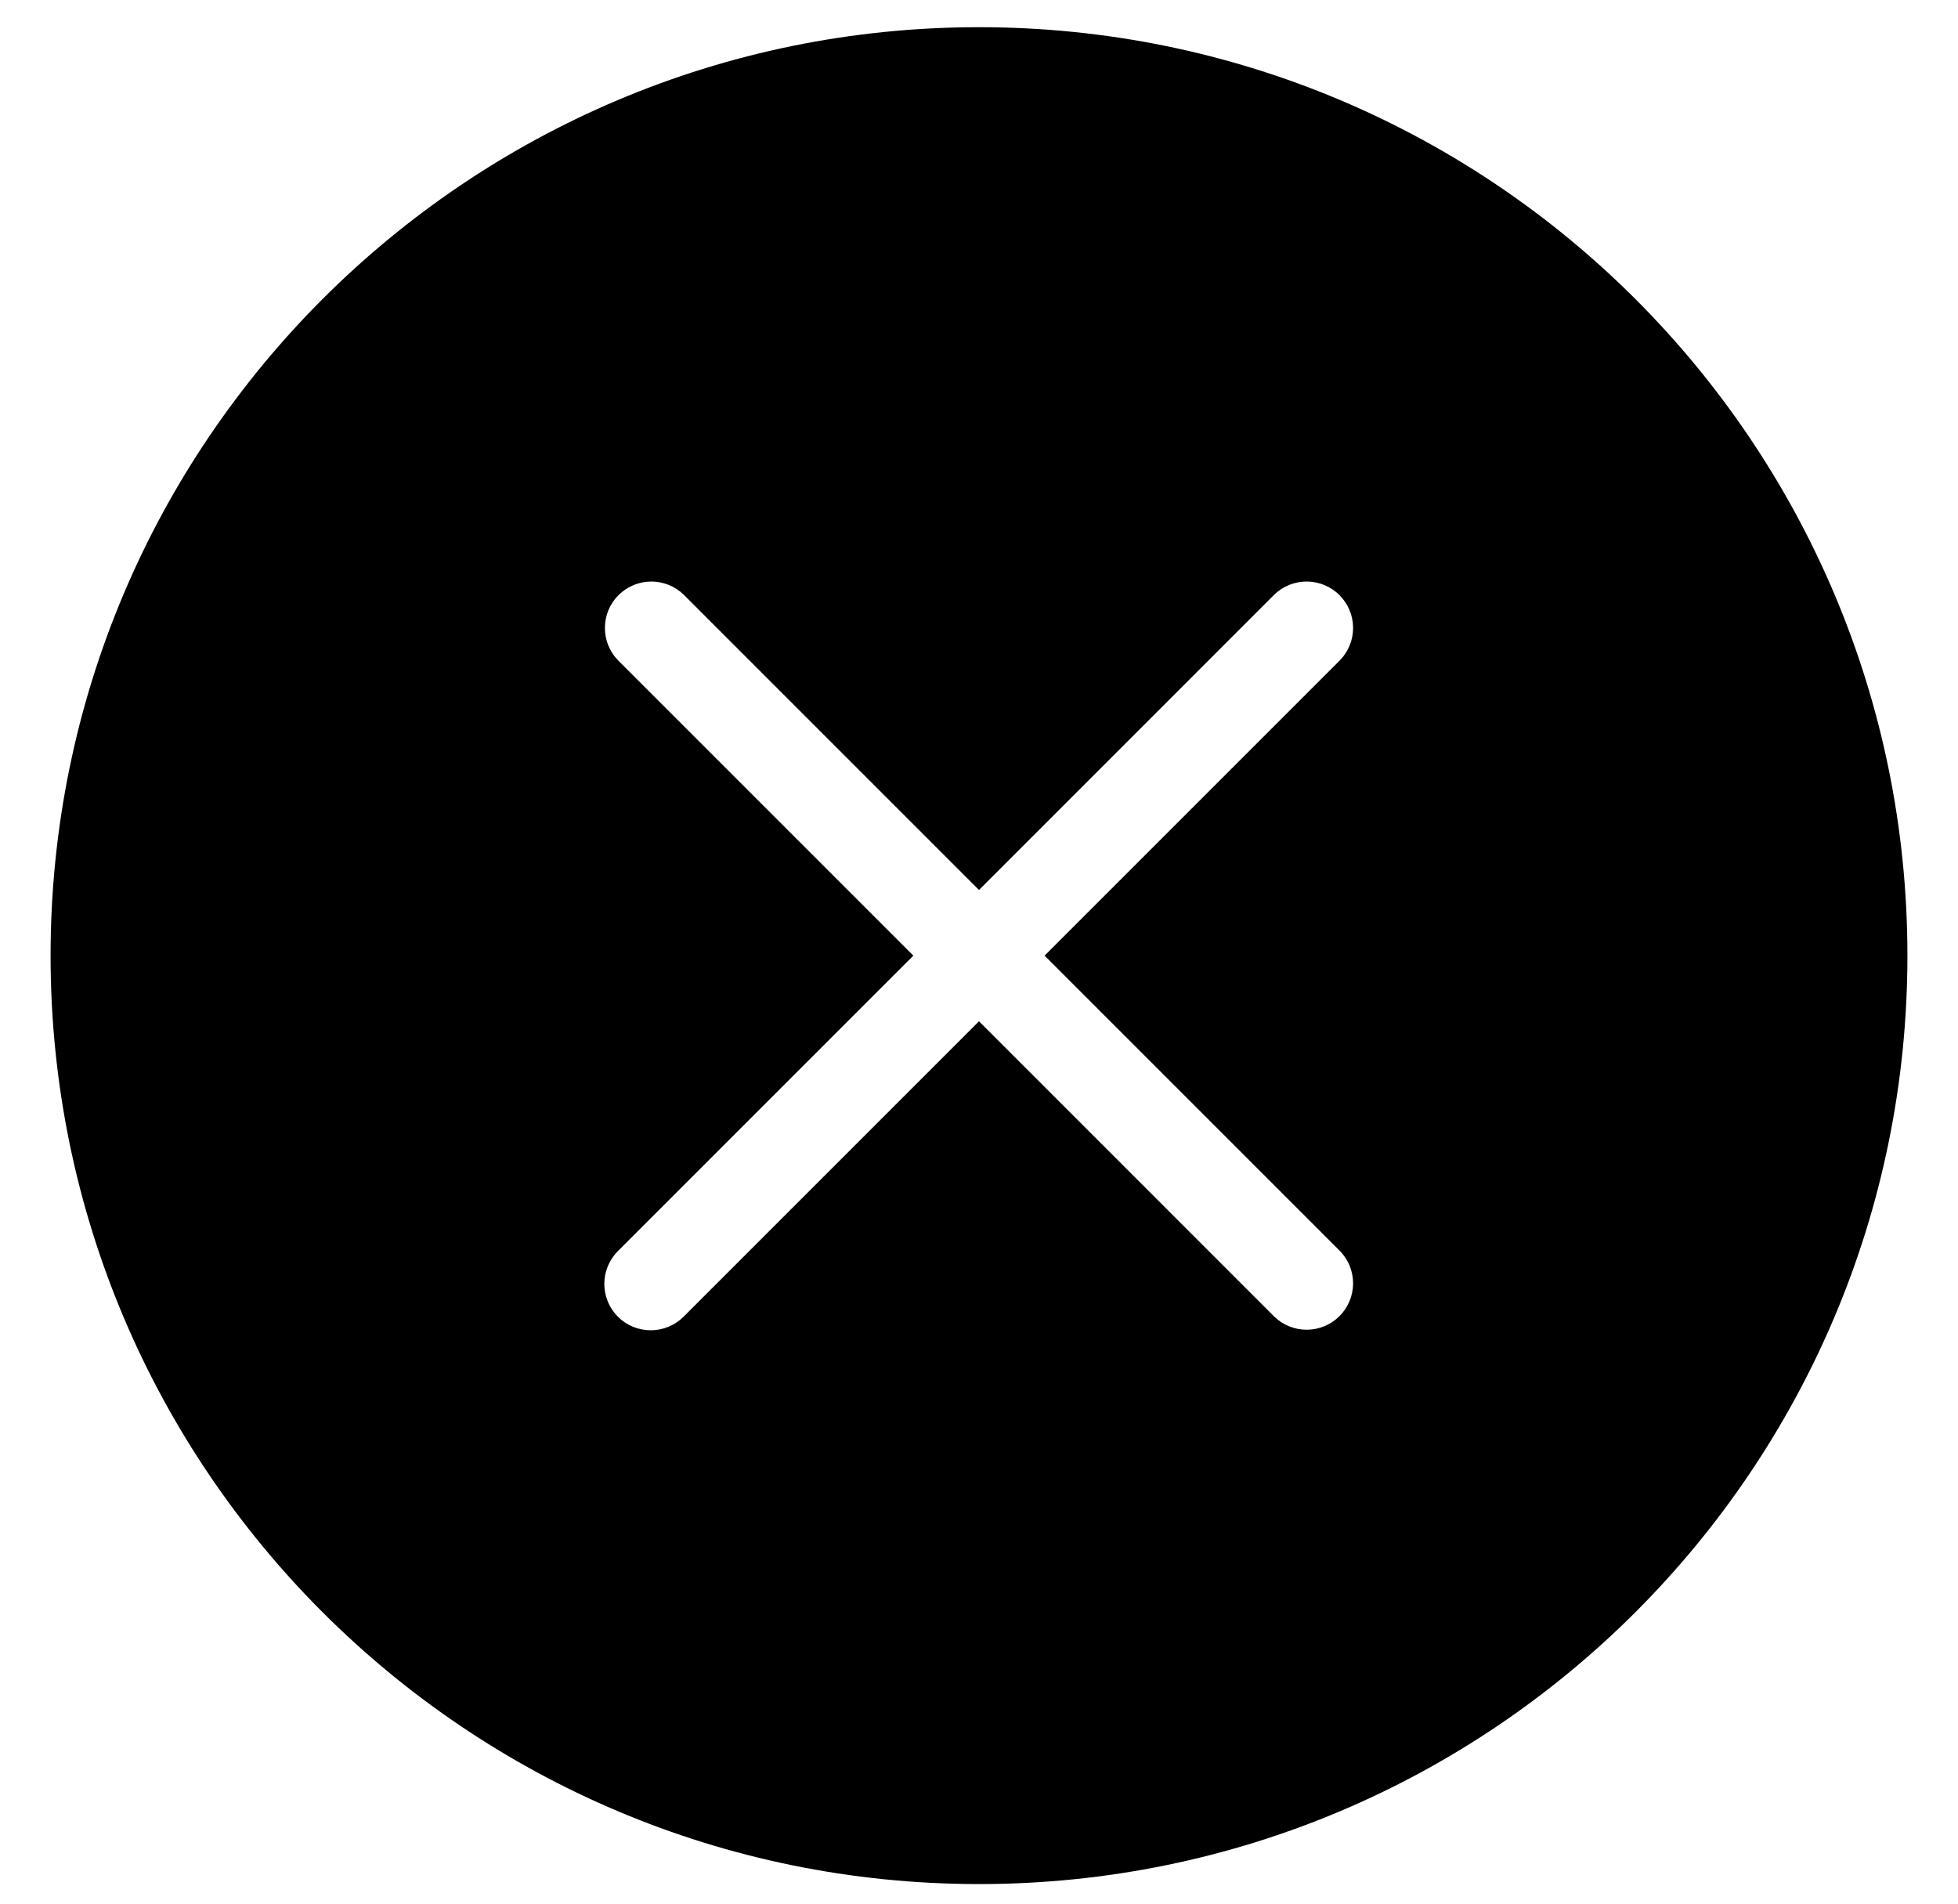
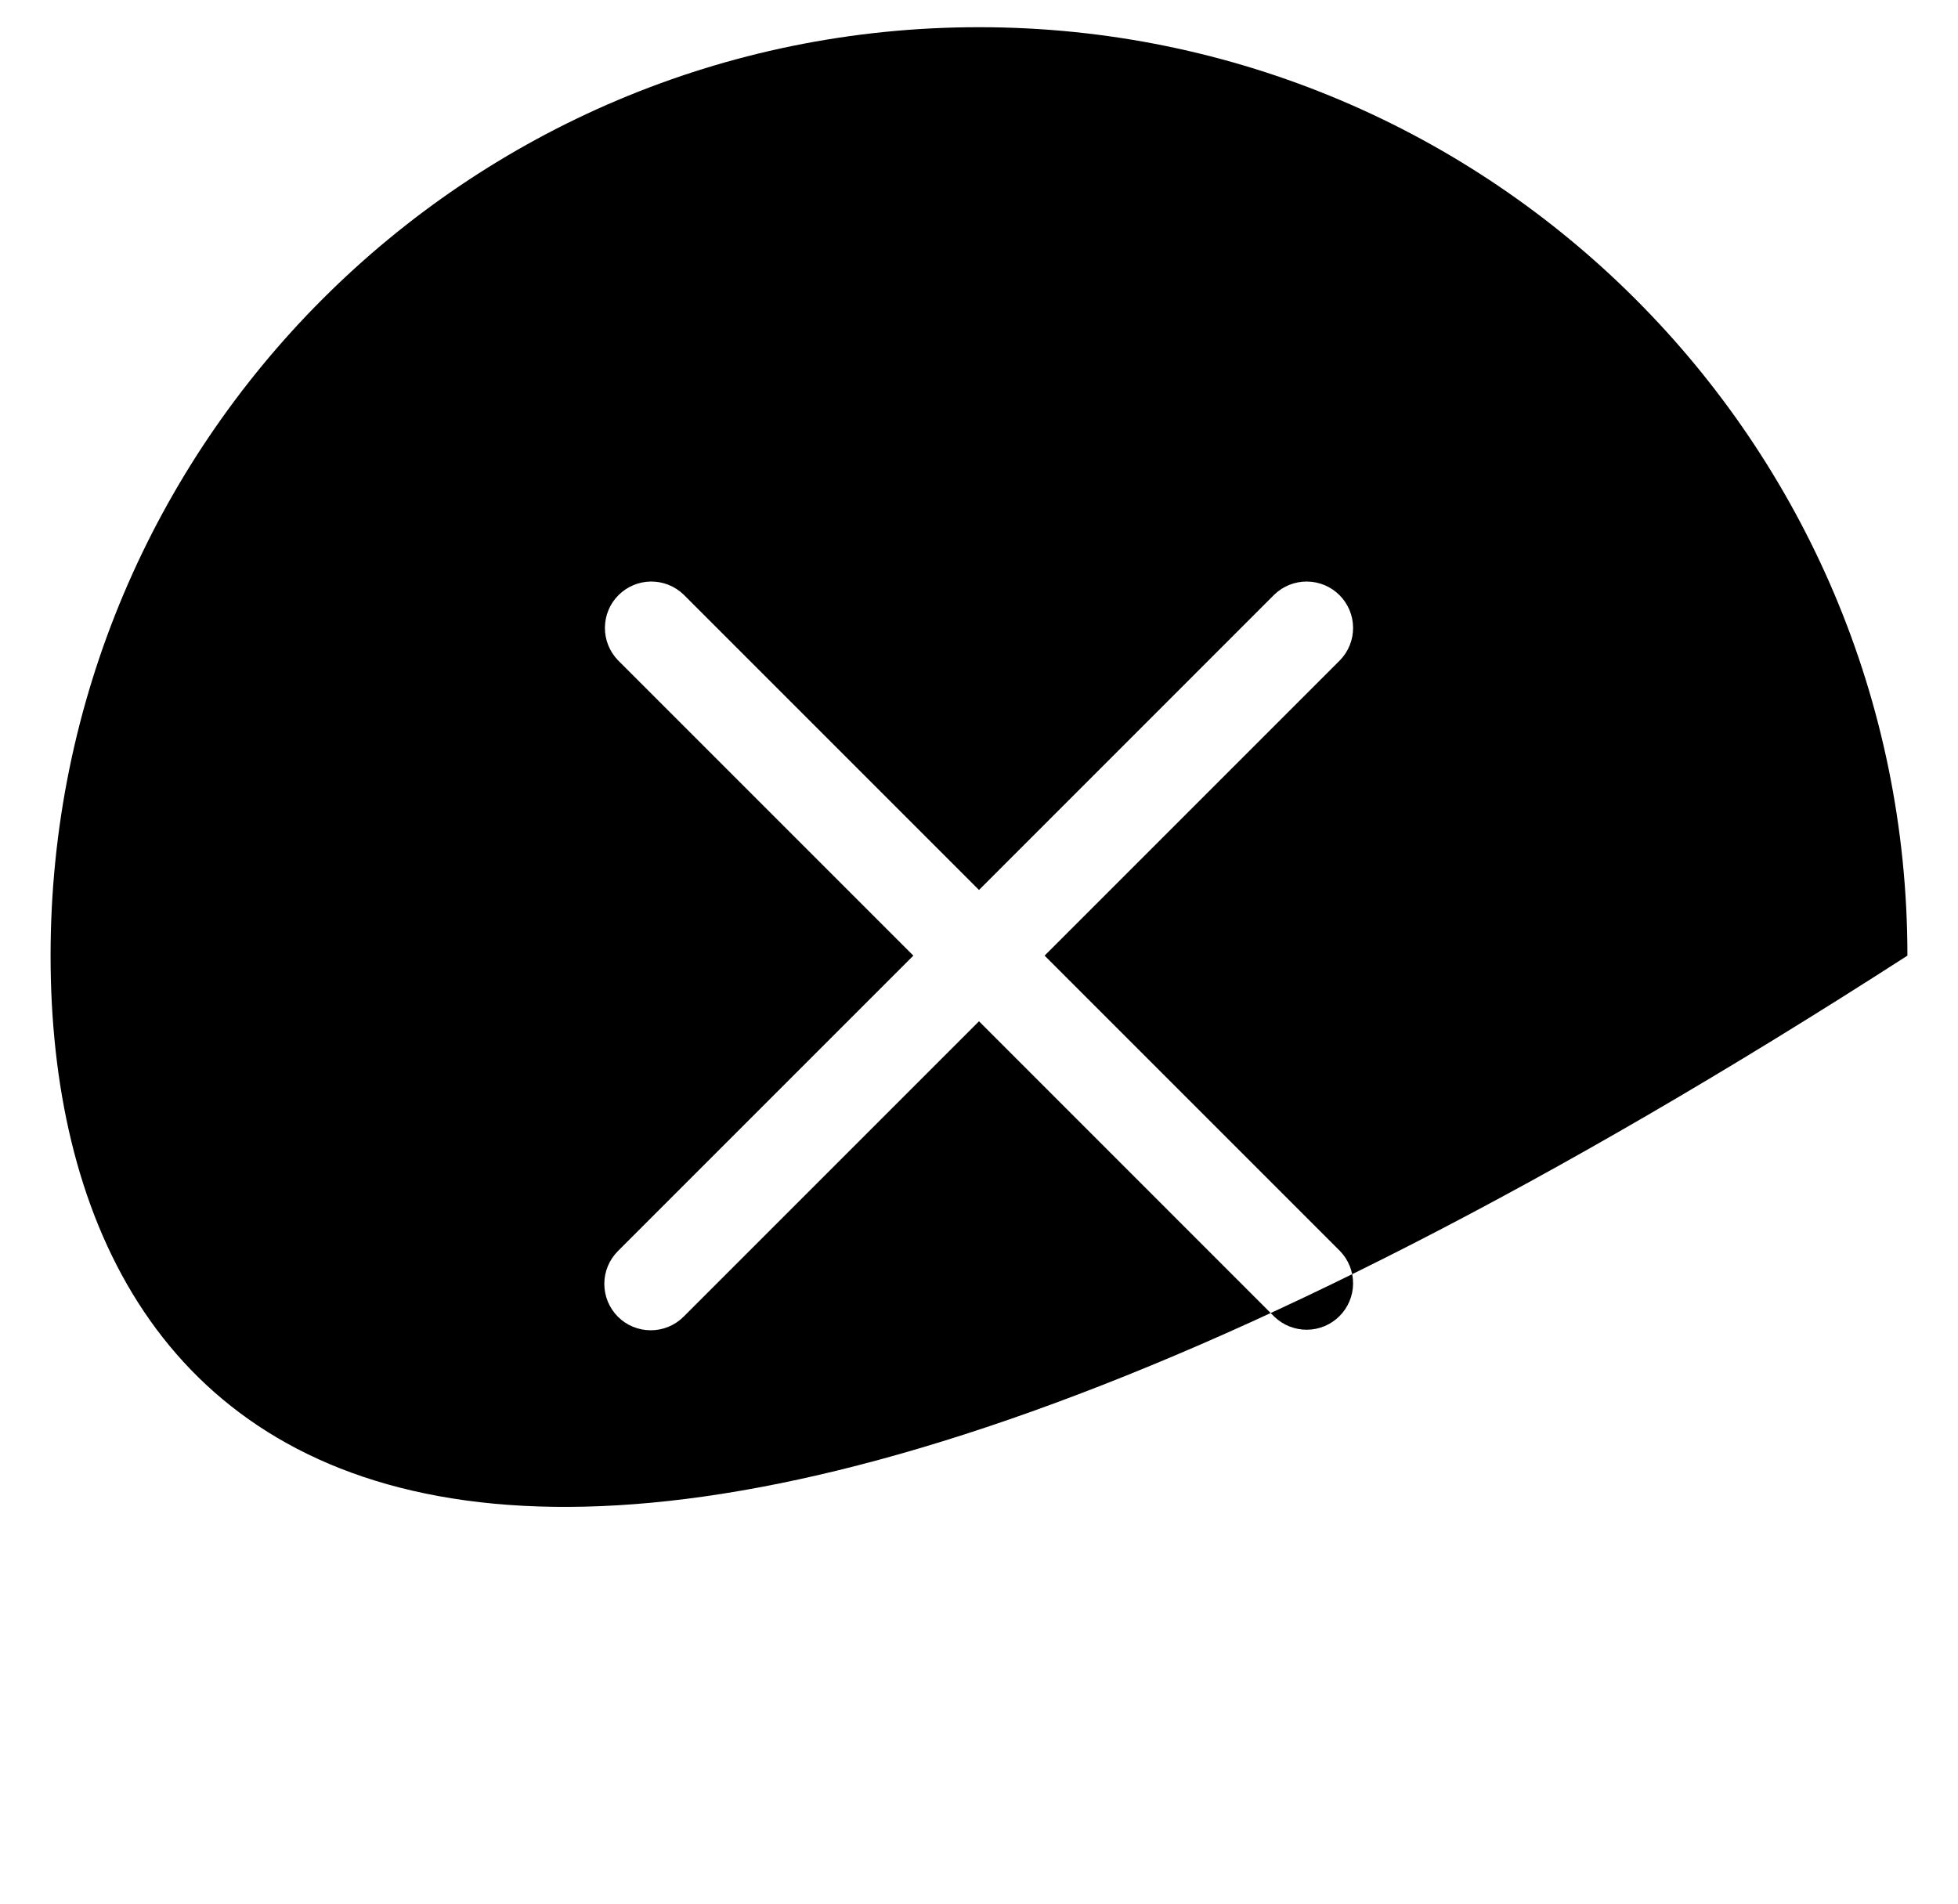
<svg xmlns="http://www.w3.org/2000/svg" width="36" height="35" viewBox="0 0 36 35" fill="none">
-   <path fill-rule="evenodd" clip-rule="evenodd" d="M35.07 17.57C35.07 26.998 27.427 34.64 18 34.64C8.572 34.64 0.93 26.998 0.93 17.57C0.93 8.142 8.572 0.5 18 0.5C27.427 0.5 35.07 8.142 35.07 17.57ZM11.361 24.209C11.201 24.049 11.111 23.831 11.111 23.605C11.111 23.379 11.201 23.162 11.361 23.002L16.793 17.57L11.361 12.138C11.206 11.977 11.12 11.762 11.122 11.538C11.124 11.314 11.213 11.1 11.372 10.942C11.53 10.784 11.744 10.694 11.968 10.692C12.191 10.69 12.407 10.776 12.568 10.931L18 16.363L23.431 10.931C23.592 10.776 23.808 10.69 24.032 10.692C24.256 10.694 24.47 10.784 24.628 10.942C24.786 11.1 24.876 11.314 24.878 11.538C24.88 11.762 24.794 11.977 24.638 12.138L19.206 17.57L24.638 23.002C24.794 23.163 24.88 23.378 24.878 23.602C24.876 23.826 24.786 24.04 24.628 24.198C24.47 24.356 24.256 24.446 24.032 24.448C23.808 24.45 23.592 24.364 23.431 24.209L18 18.777L12.568 24.209C12.408 24.369 12.191 24.458 11.965 24.458C11.738 24.458 11.521 24.369 11.361 24.209Z" fill="black" />
+   <path fill-rule="evenodd" clip-rule="evenodd" d="M35.07 17.57C8.572 34.64 0.93 26.998 0.93 17.57C0.93 8.142 8.572 0.5 18 0.5C27.427 0.5 35.07 8.142 35.07 17.57ZM11.361 24.209C11.201 24.049 11.111 23.831 11.111 23.605C11.111 23.379 11.201 23.162 11.361 23.002L16.793 17.57L11.361 12.138C11.206 11.977 11.12 11.762 11.122 11.538C11.124 11.314 11.213 11.1 11.372 10.942C11.53 10.784 11.744 10.694 11.968 10.692C12.191 10.69 12.407 10.776 12.568 10.931L18 16.363L23.431 10.931C23.592 10.776 23.808 10.69 24.032 10.692C24.256 10.694 24.47 10.784 24.628 10.942C24.786 11.1 24.876 11.314 24.878 11.538C24.88 11.762 24.794 11.977 24.638 12.138L19.206 17.57L24.638 23.002C24.794 23.163 24.88 23.378 24.878 23.602C24.876 23.826 24.786 24.04 24.628 24.198C24.47 24.356 24.256 24.446 24.032 24.448C23.808 24.45 23.592 24.364 23.431 24.209L18 18.777L12.568 24.209C12.408 24.369 12.191 24.458 11.965 24.458C11.738 24.458 11.521 24.369 11.361 24.209Z" fill="black" />
</svg>